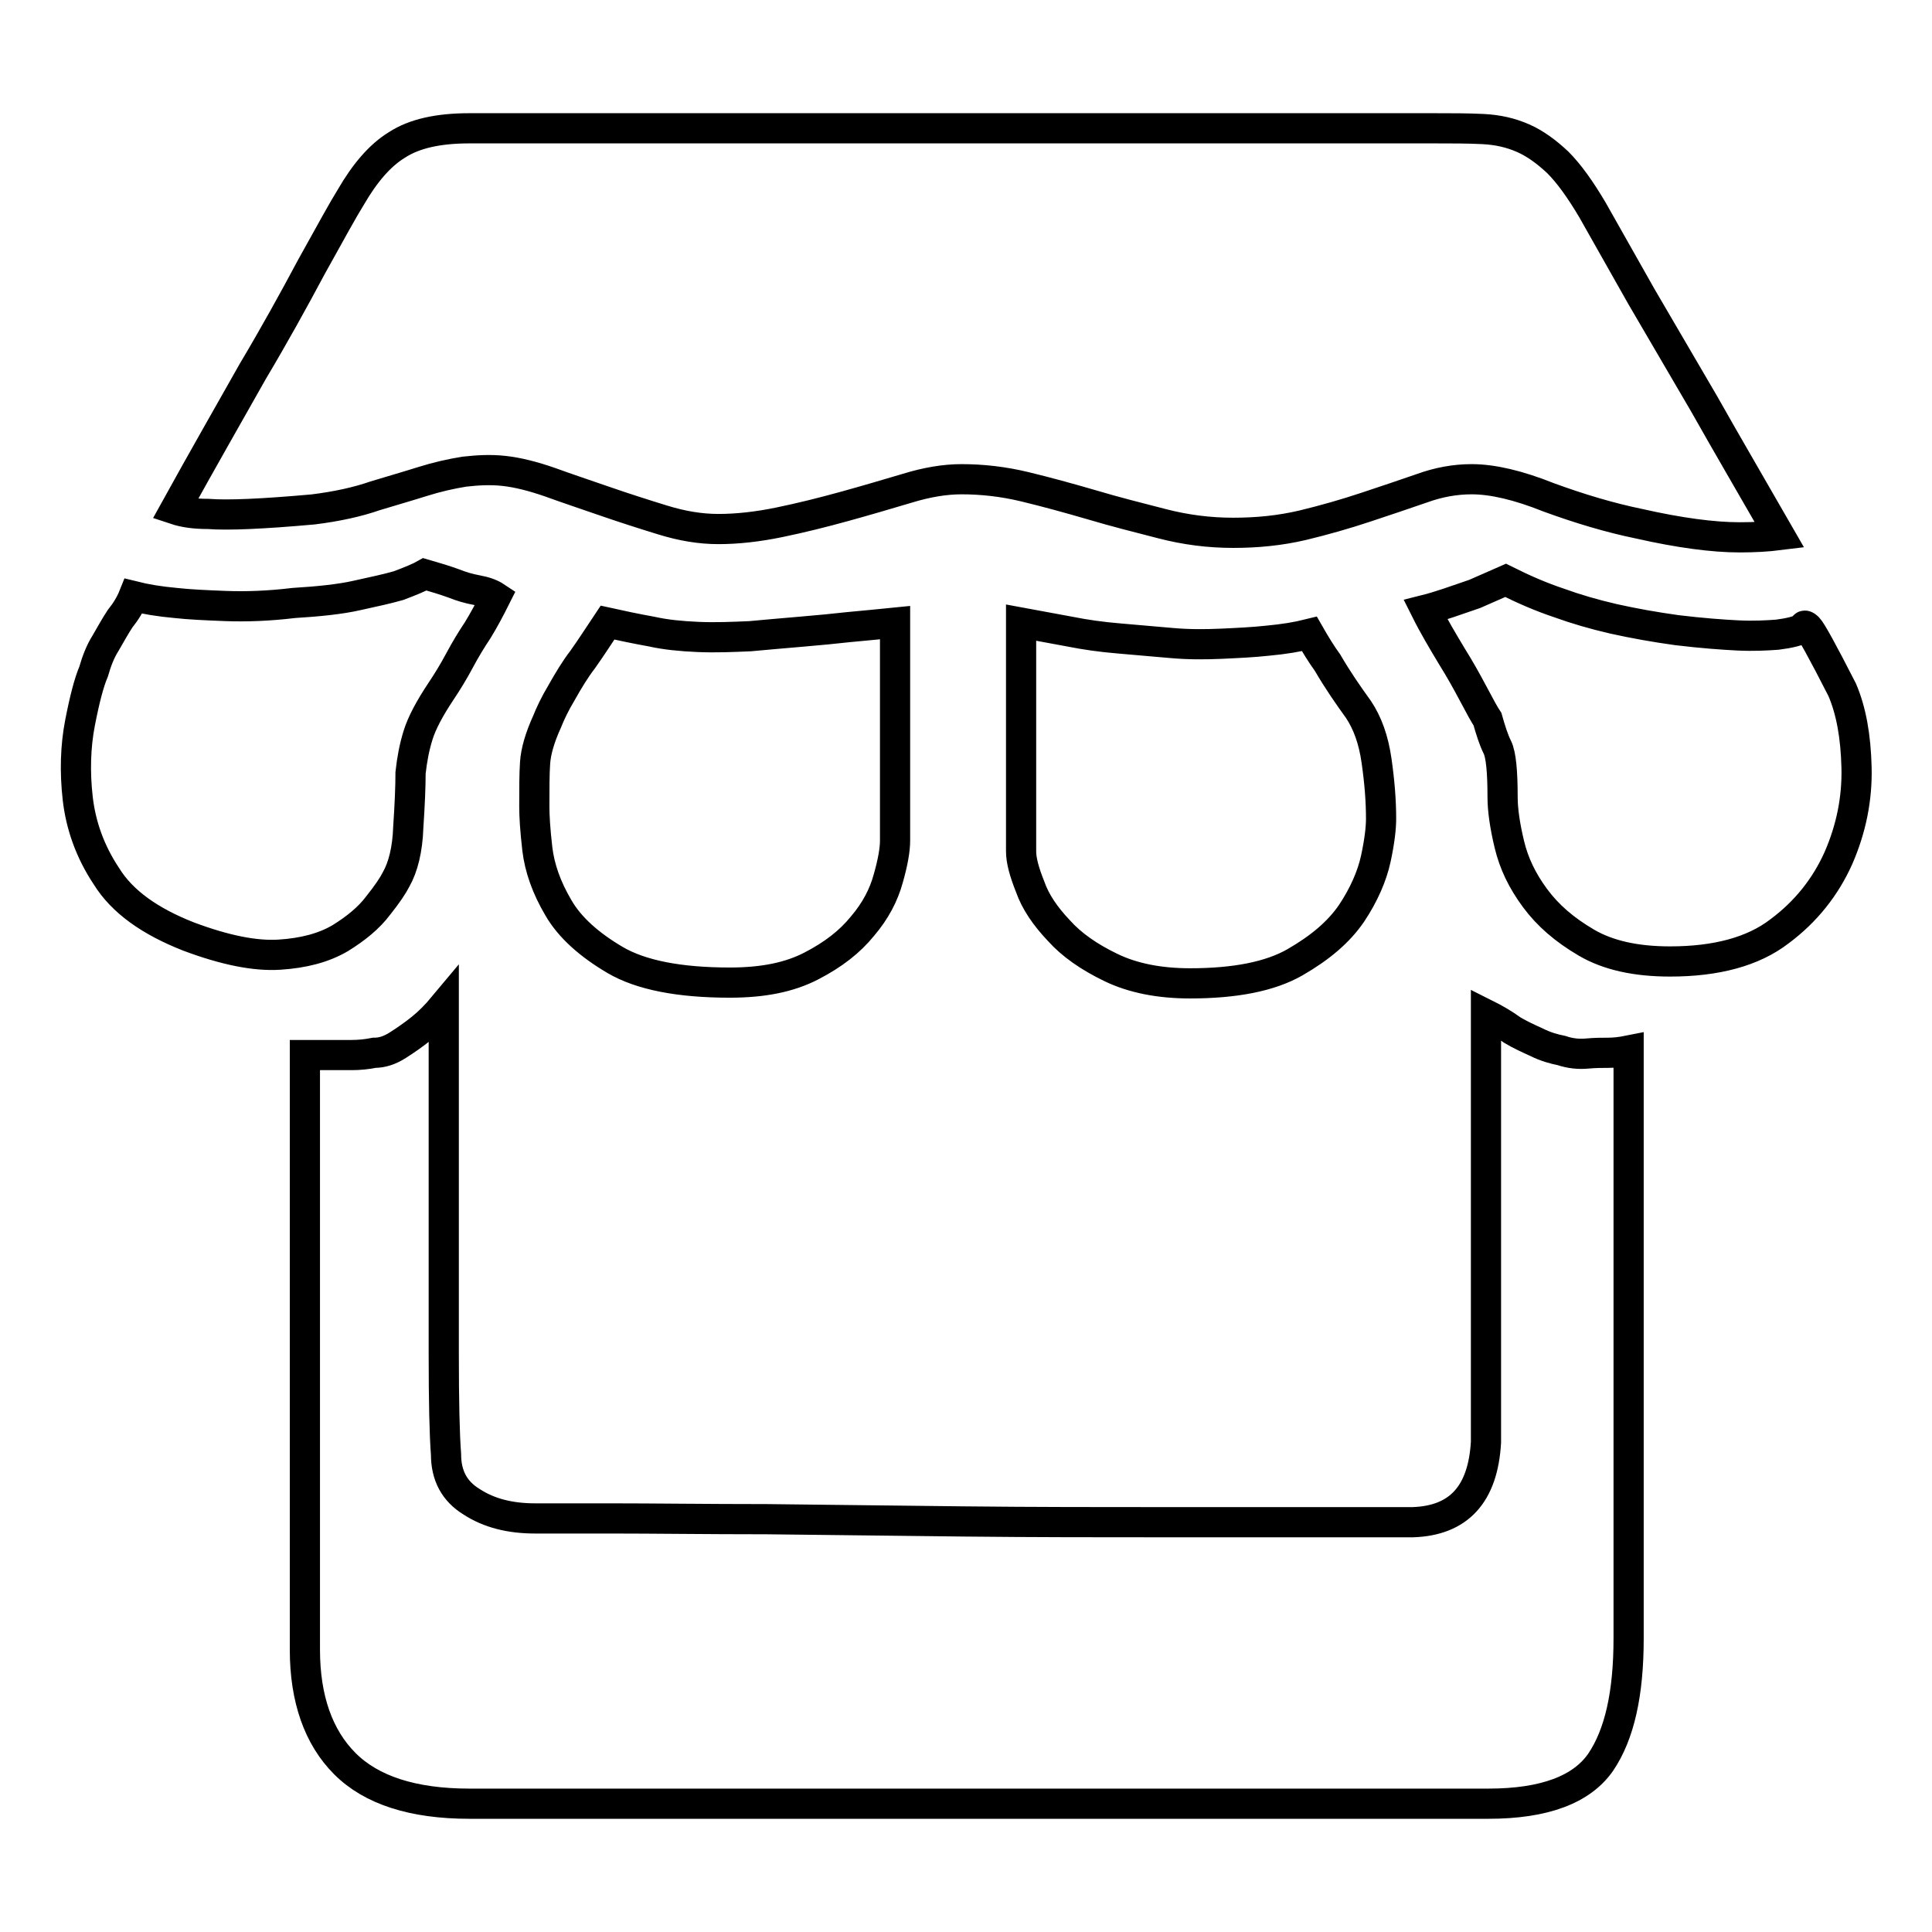
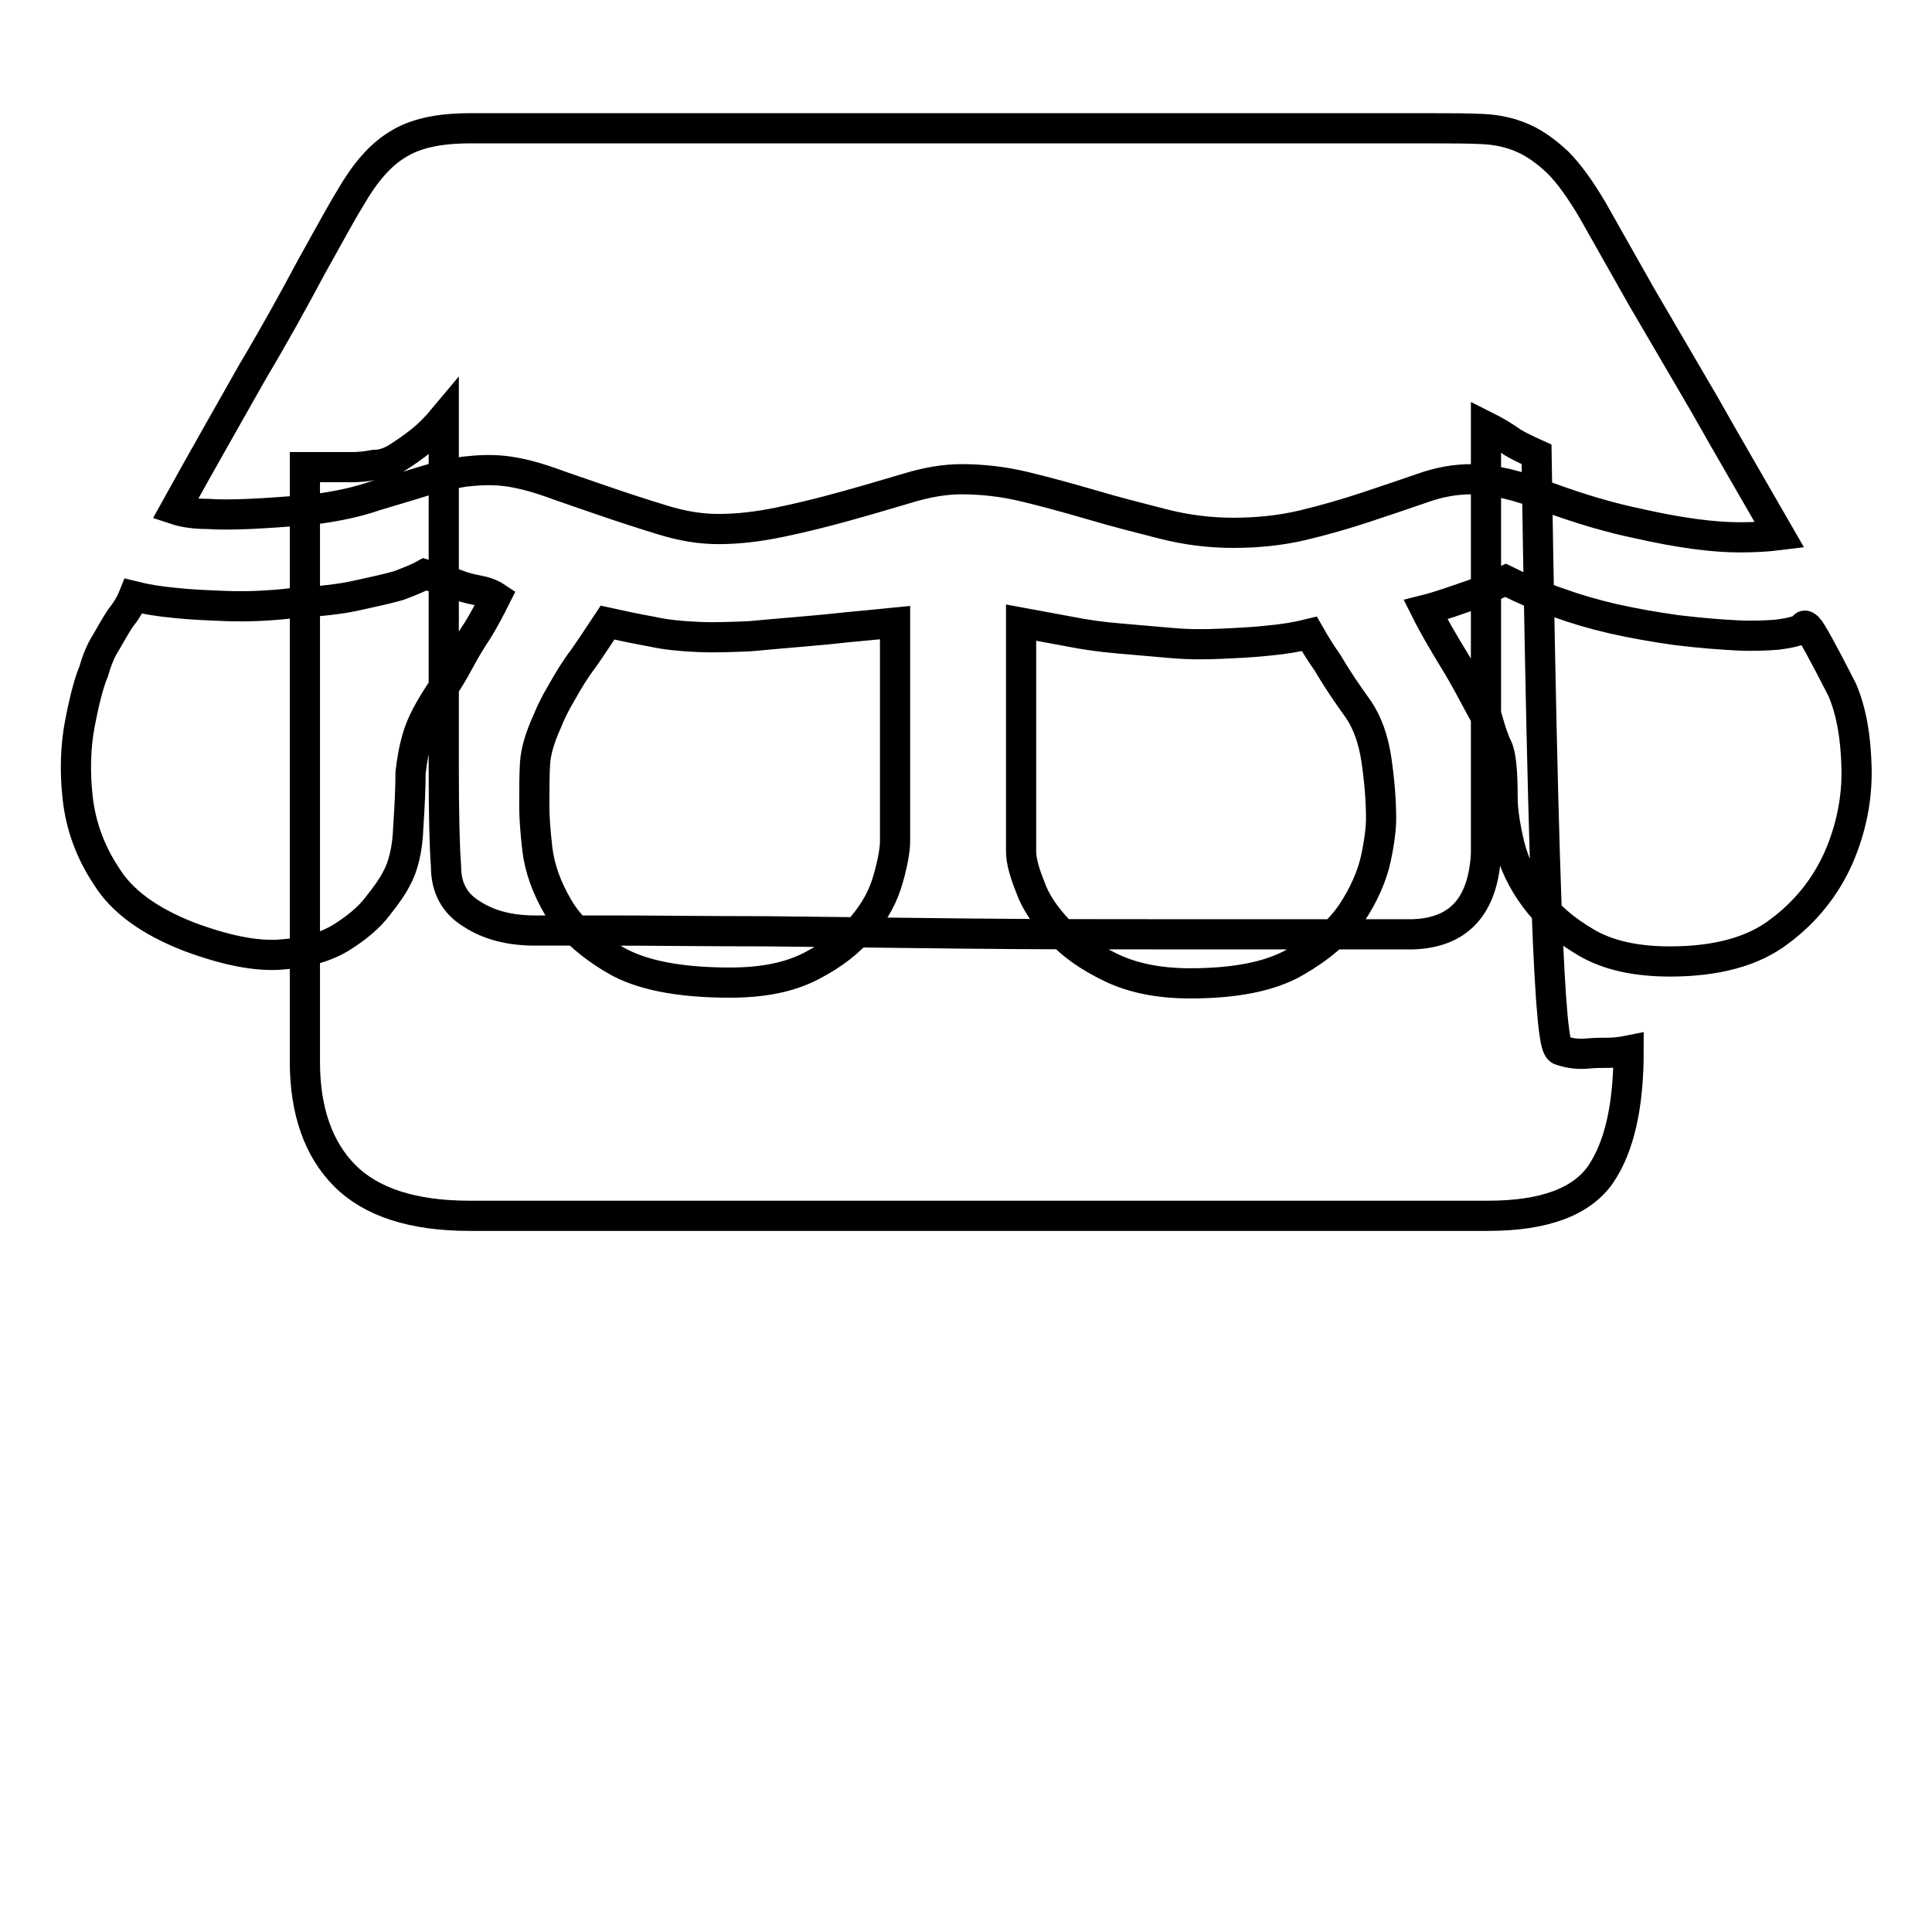
<svg xmlns="http://www.w3.org/2000/svg" version="1.1" x="0px" y="0px" viewBox="0 0 256 256" enable-background="new 0 0 256 256" xml:space="preserve">
  <g>
-     <path stroke-width="4" fill-opacity="0" stroke="#000000" d="M41.5,67.5c-6.7,0.6-11.3,0.8-13.9,0.6c-1.8,0-3.2-0.2-4.4-0.6c3.7-6.7,7.2-12.8,10.3-18.3 c2.8-4.7,5.4-9.4,7.8-13.9c2.5-4.5,4.2-7.6,5.2-9.2c1.8-3.1,3.8-5.5,6.1-6.9c2.3-1.5,5.5-2.2,9.6-2.2h11.5h23h28.9h28.9h23.3H190 c2.4,0,4.5,0,6.5,0.1c2,0.1,3.7,0.5,5.3,1.2c1.6,0.7,3.1,1.8,4.6,3.2c1.5,1.5,3,3.6,4.6,6.3l6.5,11.5l8.3,14.2 c3.1,5.5,6.5,11.3,10,17.4c-1.6,0.2-3.3,0.3-5.3,0.3c-3.5,0-8-0.6-13.3-1.8c-3.9-0.8-7.9-2-12-3.5c-4-1.6-7.4-2.4-10.2-2.4 c-2.2,0-4.4,0.4-6.6,1.2c-2.3,0.8-4.7,1.6-7.4,2.5c-2.7,0.9-5.5,1.7-8.4,2.4c-3,0.7-6,1-9.2,1s-6.3-0.4-9.4-1.2s-6.3-1.6-9.3-2.5 c-3.1-0.9-6-1.7-8.9-2.4c-2.9-0.7-5.7-1-8.4-1c-2.2,0-4.6,0.4-7.2,1.2c-2.7,0.8-5.4,1.6-8.3,2.4c-2.9,0.8-5.7,1.5-8.6,2.1 c-2.9,0.6-5.6,0.9-8.1,0.9c-2.4,0-4.8-0.4-7.4-1.2c-2.6-0.8-5.1-1.6-7.7-2.5c-2.6-0.9-5-1.7-7.2-2.5c-2.3-0.8-4.3-1.3-6.1-1.5 c-1.8-0.2-3.5-0.1-5.3,0.1c-1.8,0.3-3.6,0.7-5.5,1.3c-1.9,0.6-4,1.2-6.3,1.9C47.4,66.5,44.7,67.1,41.5,67.5L41.5,67.5z M52.5,116.5 c-0.4,0.8-1.2,2-2.4,3.5c-1.2,1.6-2.9,3-5,4.3c-2.2,1.3-4.9,2-8.1,2.2c-3.2,0.2-7.2-0.6-12-2.4c-5.1-2-8.8-4.6-10.9-8 c-2.2-3.3-3.4-6.8-3.8-10.3c-0.4-3.5-0.3-6.9,0.3-10c0.6-3.1,1.2-5.4,1.8-6.8c0.4-1.4,0.9-2.7,1.6-3.8c0.7-1.2,1.3-2.3,1.9-3.2 c0.8-1,1.4-2,1.8-3c1.6,0.4,3.4,0.7,5.6,0.9c1.8,0.2,4,0.3,6.6,0.4c2.7,0.1,5.7,0,9-0.4c3.3-0.2,6.2-0.5,8.4-1 c2.3-0.5,4.1-0.9,5.5-1.3c1.6-0.6,2.8-1.1,3.5-1.5c1.4,0.4,2.7,0.8,3.8,1.2c1,0.4,2,0.7,3.1,0.9c1.1,0.2,1.9,0.5,2.5,0.9 c-0.8,1.6-1.6,3.1-2.4,4.4c-0.8,1.2-1.6,2.5-2.4,4c-0.8,1.5-1.6,2.8-2.4,4c-1.6,2.4-2.6,4.3-3.1,5.9c-0.5,1.6-0.8,3.2-1,5 c0,1.8-0.1,4.2-0.3,7.2C54,112.6,53.4,114.9,52.5,116.5L52.5,116.5z M80.5,82.5c1.8,0.4,3.7,0.8,5.9,1.2c1.8,0.4,3.8,0.6,6.1,0.7 c2.3,0.1,4.6,0,6.9-0.1c2.2-0.2,4.4-0.4,6.8-0.6c2.4-0.2,4.4-0.4,6.2-0.6c2.2-0.2,4.2-0.4,6.2-0.6v28.9c0,1.2-0.3,2.9-0.9,5 c-0.6,2.2-1.7,4.3-3.4,6.3c-1.7,2.1-3.9,3.8-6.8,5.3c-2.9,1.5-6.4,2.2-10.8,2.2c-6.7,0-11.8-1-15.2-3s-6-4.3-7.5-6.9 c-1.6-2.7-2.5-5.3-2.8-7.8c-0.3-2.6-0.4-4.4-0.4-5.6c0-2.4,0-4.3,0.1-5.8c0.1-1.5,0.6-3.3,1.6-5.5c0.4-1,1-2.3,1.9-3.8 c0.9-1.6,1.8-3.1,2.8-4.4C78.2,86,79.3,84.3,80.5,82.5z M155.2,85.2c2.2,0.2,4.4,0.2,6.6,0.1s4.3-0.2,6.1-0.4 c2.2-0.2,4-0.5,5.6-0.9c0.8,1.4,1.6,2.7,2.4,3.8c1.4,2.4,2.8,4.4,4.1,6.2c1.2,1.8,2,4,2.4,6.8c0.4,2.8,0.6,5.3,0.6,7.7 c0,1.2-0.2,3-0.7,5.3s-1.6,4.8-3.2,7.2c-1.7,2.5-4.2,4.6-7.5,6.5c-3.3,1.9-8,2.8-13.9,2.8c-4.1,0-7.6-0.7-10.5-2.1 c-2.9-1.4-5.2-3-6.9-4.9c-1.8-1.9-3.1-3.8-3.8-5.8c-0.8-2-1.2-3.5-1.2-4.7V82.5l6.5,1.2c2,0.4,4.1,0.7,6.5,0.9L155.2,85.2z  M244.1,91.4c1.2,2.8,1.8,6.2,1.9,10.3c0.1,4.1-0.7,8.1-2.4,12c-1.7,3.8-4.3,7.1-7.8,9.7c-3.5,2.7-8.4,4-14.5,4 c-4.5,0-8.2-0.8-11.1-2.5c-2.9-1.7-5.1-3.6-6.8-5.9c-1.7-2.3-2.8-4.6-3.4-7.1c-0.6-2.5-0.9-4.6-0.9-6.3c0-3.3-0.2-5.6-0.7-6.6 s-0.9-2.3-1.3-3.7c-0.4-0.6-1-1.7-1.9-3.4c-0.9-1.7-1.8-3.3-2.8-4.9c-1.2-2-2.4-4-3.5-6.2c0.8-0.2,1.8-0.5,3-0.9l3.5-1.2l4.1-1.8 c2.4,1.2,4.7,2.2,7.1,3c2.2,0.8,4.6,1.5,7.2,2.1c2.7,0.6,5.5,1.1,8.4,1.5c3.3,0.4,6.1,0.6,8.1,0.7c2.1,0.1,3.8,0,5.2-0.1 c1.6-0.2,2.8-0.5,3.5-0.9c0-0.4,0.2-0.4,0.6,0S241.5,86.3,244.1,91.4L244.1,91.4z M206.9,139.2c1.2,0.4,2.3,0.5,3.4,0.4 c1.1-0.1,2-0.1,2.8-0.1s1.7-0.1,2.7-0.3v77.9c0,7.3-1.2,12.7-3.7,16.4c-2.5,3.6-7.4,5.5-14.9,5.5h-13.6h-23.9H131h-28.9H77.3H62.2 c-7.5,0-13-1.8-16.5-5.3c-3.5-3.5-5.3-8.6-5.3-15.1v-44.3v-34.5h3h3.2c1,0,2-0.1,3-0.3c1,0,2-0.3,3.1-1c1.1-0.7,2.1-1.4,3.1-2.2 c1-0.8,2-1.8,3-3v26v20.1c0,6.3,0.1,10.7,0.3,13.3c0,2.8,1.1,4.9,3.4,6.3c2.3,1.5,5.1,2.2,8.4,2.2h10c5.7,0,12.6,0.1,20.7,0.1 c8.1,0.1,16.8,0.2,26.1,0.3c9.3,0.1,18.2,0.1,26.4,0.1h21.3h11.8c6.1-0.2,9.3-3.7,9.7-10.6v-56.7c1.2,0.6,2.4,1.3,3.5,2.1 c1,0.6,2.1,1.1,3.2,1.6C204.8,138.7,205.9,139,206.9,139.2L206.9,139.2z" />
+     <path stroke-width="4" fill-opacity="0" stroke="#000000" d="M41.5,67.5c-6.7,0.6-11.3,0.8-13.9,0.6c-1.8,0-3.2-0.2-4.4-0.6c3.7-6.7,7.2-12.8,10.3-18.3 c2.8-4.7,5.4-9.4,7.8-13.9c2.5-4.5,4.2-7.6,5.2-9.2c1.8-3.1,3.8-5.5,6.1-6.9c2.3-1.5,5.5-2.2,9.6-2.2h11.5h23h28.9h28.9h23.3H190 c2.4,0,4.5,0,6.5,0.1c2,0.1,3.7,0.5,5.3,1.2c1.6,0.7,3.1,1.8,4.6,3.2c1.5,1.5,3,3.6,4.6,6.3l6.5,11.5l8.3,14.2 c3.1,5.5,6.5,11.3,10,17.4c-1.6,0.2-3.3,0.3-5.3,0.3c-3.5,0-8-0.6-13.3-1.8c-3.9-0.8-7.9-2-12-3.5c-4-1.6-7.4-2.4-10.2-2.4 c-2.2,0-4.4,0.4-6.6,1.2c-2.3,0.8-4.7,1.6-7.4,2.5c-2.7,0.9-5.5,1.7-8.4,2.4c-3,0.7-6,1-9.2,1s-6.3-0.4-9.4-1.2s-6.3-1.6-9.3-2.5 c-3.1-0.9-6-1.7-8.9-2.4c-2.9-0.7-5.7-1-8.4-1c-2.2,0-4.6,0.4-7.2,1.2c-2.7,0.8-5.4,1.6-8.3,2.4c-2.9,0.8-5.7,1.5-8.6,2.1 c-2.9,0.6-5.6,0.9-8.1,0.9c-2.4,0-4.8-0.4-7.4-1.2c-2.6-0.8-5.1-1.6-7.7-2.5c-2.6-0.9-5-1.7-7.2-2.5c-2.3-0.8-4.3-1.3-6.1-1.5 c-1.8-0.2-3.5-0.1-5.3,0.1c-1.8,0.3-3.6,0.7-5.5,1.3c-1.9,0.6-4,1.2-6.3,1.9C47.4,66.5,44.7,67.1,41.5,67.5L41.5,67.5z M52.5,116.5 c-0.4,0.8-1.2,2-2.4,3.5c-1.2,1.6-2.9,3-5,4.3c-2.2,1.3-4.9,2-8.1,2.2c-3.2,0.2-7.2-0.6-12-2.4c-5.1-2-8.8-4.6-10.9-8 c-2.2-3.3-3.4-6.8-3.8-10.3c-0.4-3.5-0.3-6.9,0.3-10c0.6-3.1,1.2-5.4,1.8-6.8c0.4-1.4,0.9-2.7,1.6-3.8c0.7-1.2,1.3-2.3,1.9-3.2 c0.8-1,1.4-2,1.8-3c1.6,0.4,3.4,0.7,5.6,0.9c1.8,0.2,4,0.3,6.6,0.4c2.7,0.1,5.7,0,9-0.4c3.3-0.2,6.2-0.5,8.4-1 c2.3-0.5,4.1-0.9,5.5-1.3c1.6-0.6,2.8-1.1,3.5-1.5c1.4,0.4,2.7,0.8,3.8,1.2c1,0.4,2,0.7,3.1,0.9c1.1,0.2,1.9,0.5,2.5,0.9 c-0.8,1.6-1.6,3.1-2.4,4.4c-0.8,1.2-1.6,2.5-2.4,4c-0.8,1.5-1.6,2.8-2.4,4c-1.6,2.4-2.6,4.3-3.1,5.9c-0.5,1.6-0.8,3.2-1,5 c0,1.8-0.1,4.2-0.3,7.2C54,112.6,53.4,114.9,52.5,116.5L52.5,116.5z M80.5,82.5c1.8,0.4,3.7,0.8,5.9,1.2c1.8,0.4,3.8,0.6,6.1,0.7 c2.3,0.1,4.6,0,6.9-0.1c2.2-0.2,4.4-0.4,6.8-0.6c2.4-0.2,4.4-0.4,6.2-0.6c2.2-0.2,4.2-0.4,6.2-0.6v28.9c0,1.2-0.3,2.9-0.9,5 c-0.6,2.2-1.7,4.3-3.4,6.3c-1.7,2.1-3.9,3.8-6.8,5.3c-2.9,1.5-6.4,2.2-10.8,2.2c-6.7,0-11.8-1-15.2-3s-6-4.3-7.5-6.9 c-1.6-2.7-2.5-5.3-2.8-7.8c-0.3-2.6-0.4-4.4-0.4-5.6c0-2.4,0-4.3,0.1-5.8c0.1-1.5,0.6-3.3,1.6-5.5c0.4-1,1-2.3,1.9-3.8 c0.9-1.6,1.8-3.1,2.8-4.4C78.2,86,79.3,84.3,80.5,82.5z M155.2,85.2c2.2,0.2,4.4,0.2,6.6,0.1s4.3-0.2,6.1-0.4 c2.2-0.2,4-0.5,5.6-0.9c0.8,1.4,1.6,2.7,2.4,3.8c1.4,2.4,2.8,4.4,4.1,6.2c1.2,1.8,2,4,2.4,6.8c0.4,2.8,0.6,5.3,0.6,7.7 c0,1.2-0.2,3-0.7,5.3s-1.6,4.8-3.2,7.2c-1.7,2.5-4.2,4.6-7.5,6.5c-3.3,1.9-8,2.8-13.9,2.8c-4.1,0-7.6-0.7-10.5-2.1 c-2.9-1.4-5.2-3-6.9-4.9c-1.8-1.9-3.1-3.8-3.8-5.8c-0.8-2-1.2-3.5-1.2-4.7V82.5l6.5,1.2c2,0.4,4.1,0.7,6.5,0.9L155.2,85.2z  M244.1,91.4c1.2,2.8,1.8,6.2,1.9,10.3c0.1,4.1-0.7,8.1-2.4,12c-1.7,3.8-4.3,7.1-7.8,9.7c-3.5,2.7-8.4,4-14.5,4 c-4.5,0-8.2-0.8-11.1-2.5c-2.9-1.7-5.1-3.6-6.8-5.9c-1.7-2.3-2.8-4.6-3.4-7.1c-0.6-2.5-0.9-4.6-0.9-6.3c0-3.3-0.2-5.6-0.7-6.6 s-0.9-2.3-1.3-3.7c-0.4-0.6-1-1.7-1.9-3.4c-0.9-1.7-1.8-3.3-2.8-4.9c-1.2-2-2.4-4-3.5-6.2c0.8-0.2,1.8-0.5,3-0.9l3.5-1.2l4.1-1.8 c2.4,1.2,4.7,2.2,7.1,3c2.2,0.8,4.6,1.5,7.2,2.1c2.7,0.6,5.5,1.1,8.4,1.5c3.3,0.4,6.1,0.6,8.1,0.7c2.1,0.1,3.8,0,5.2-0.1 c1.6-0.2,2.8-0.5,3.5-0.9c0-0.4,0.2-0.4,0.6,0S241.5,86.3,244.1,91.4L244.1,91.4z M206.9,139.2c1.2,0.4,2.3,0.5,3.4,0.4 c1.1-0.1,2-0.1,2.8-0.1s1.7-0.1,2.7-0.3c0,7.3-1.2,12.7-3.7,16.4c-2.5,3.6-7.4,5.5-14.9,5.5h-13.6h-23.9H131h-28.9H77.3H62.2 c-7.5,0-13-1.8-16.5-5.3c-3.5-3.5-5.3-8.6-5.3-15.1v-44.3v-34.5h3h3.2c1,0,2-0.1,3-0.3c1,0,2-0.3,3.1-1c1.1-0.7,2.1-1.4,3.1-2.2 c1-0.8,2-1.8,3-3v26v20.1c0,6.3,0.1,10.7,0.3,13.3c0,2.8,1.1,4.9,3.4,6.3c2.3,1.5,5.1,2.2,8.4,2.2h10c5.7,0,12.6,0.1,20.7,0.1 c8.1,0.1,16.8,0.2,26.1,0.3c9.3,0.1,18.2,0.1,26.4,0.1h21.3h11.8c6.1-0.2,9.3-3.7,9.7-10.6v-56.7c1.2,0.6,2.4,1.3,3.5,2.1 c1,0.6,2.1,1.1,3.2,1.6C204.8,138.7,205.9,139,206.9,139.2L206.9,139.2z" />
  </g>
</svg>